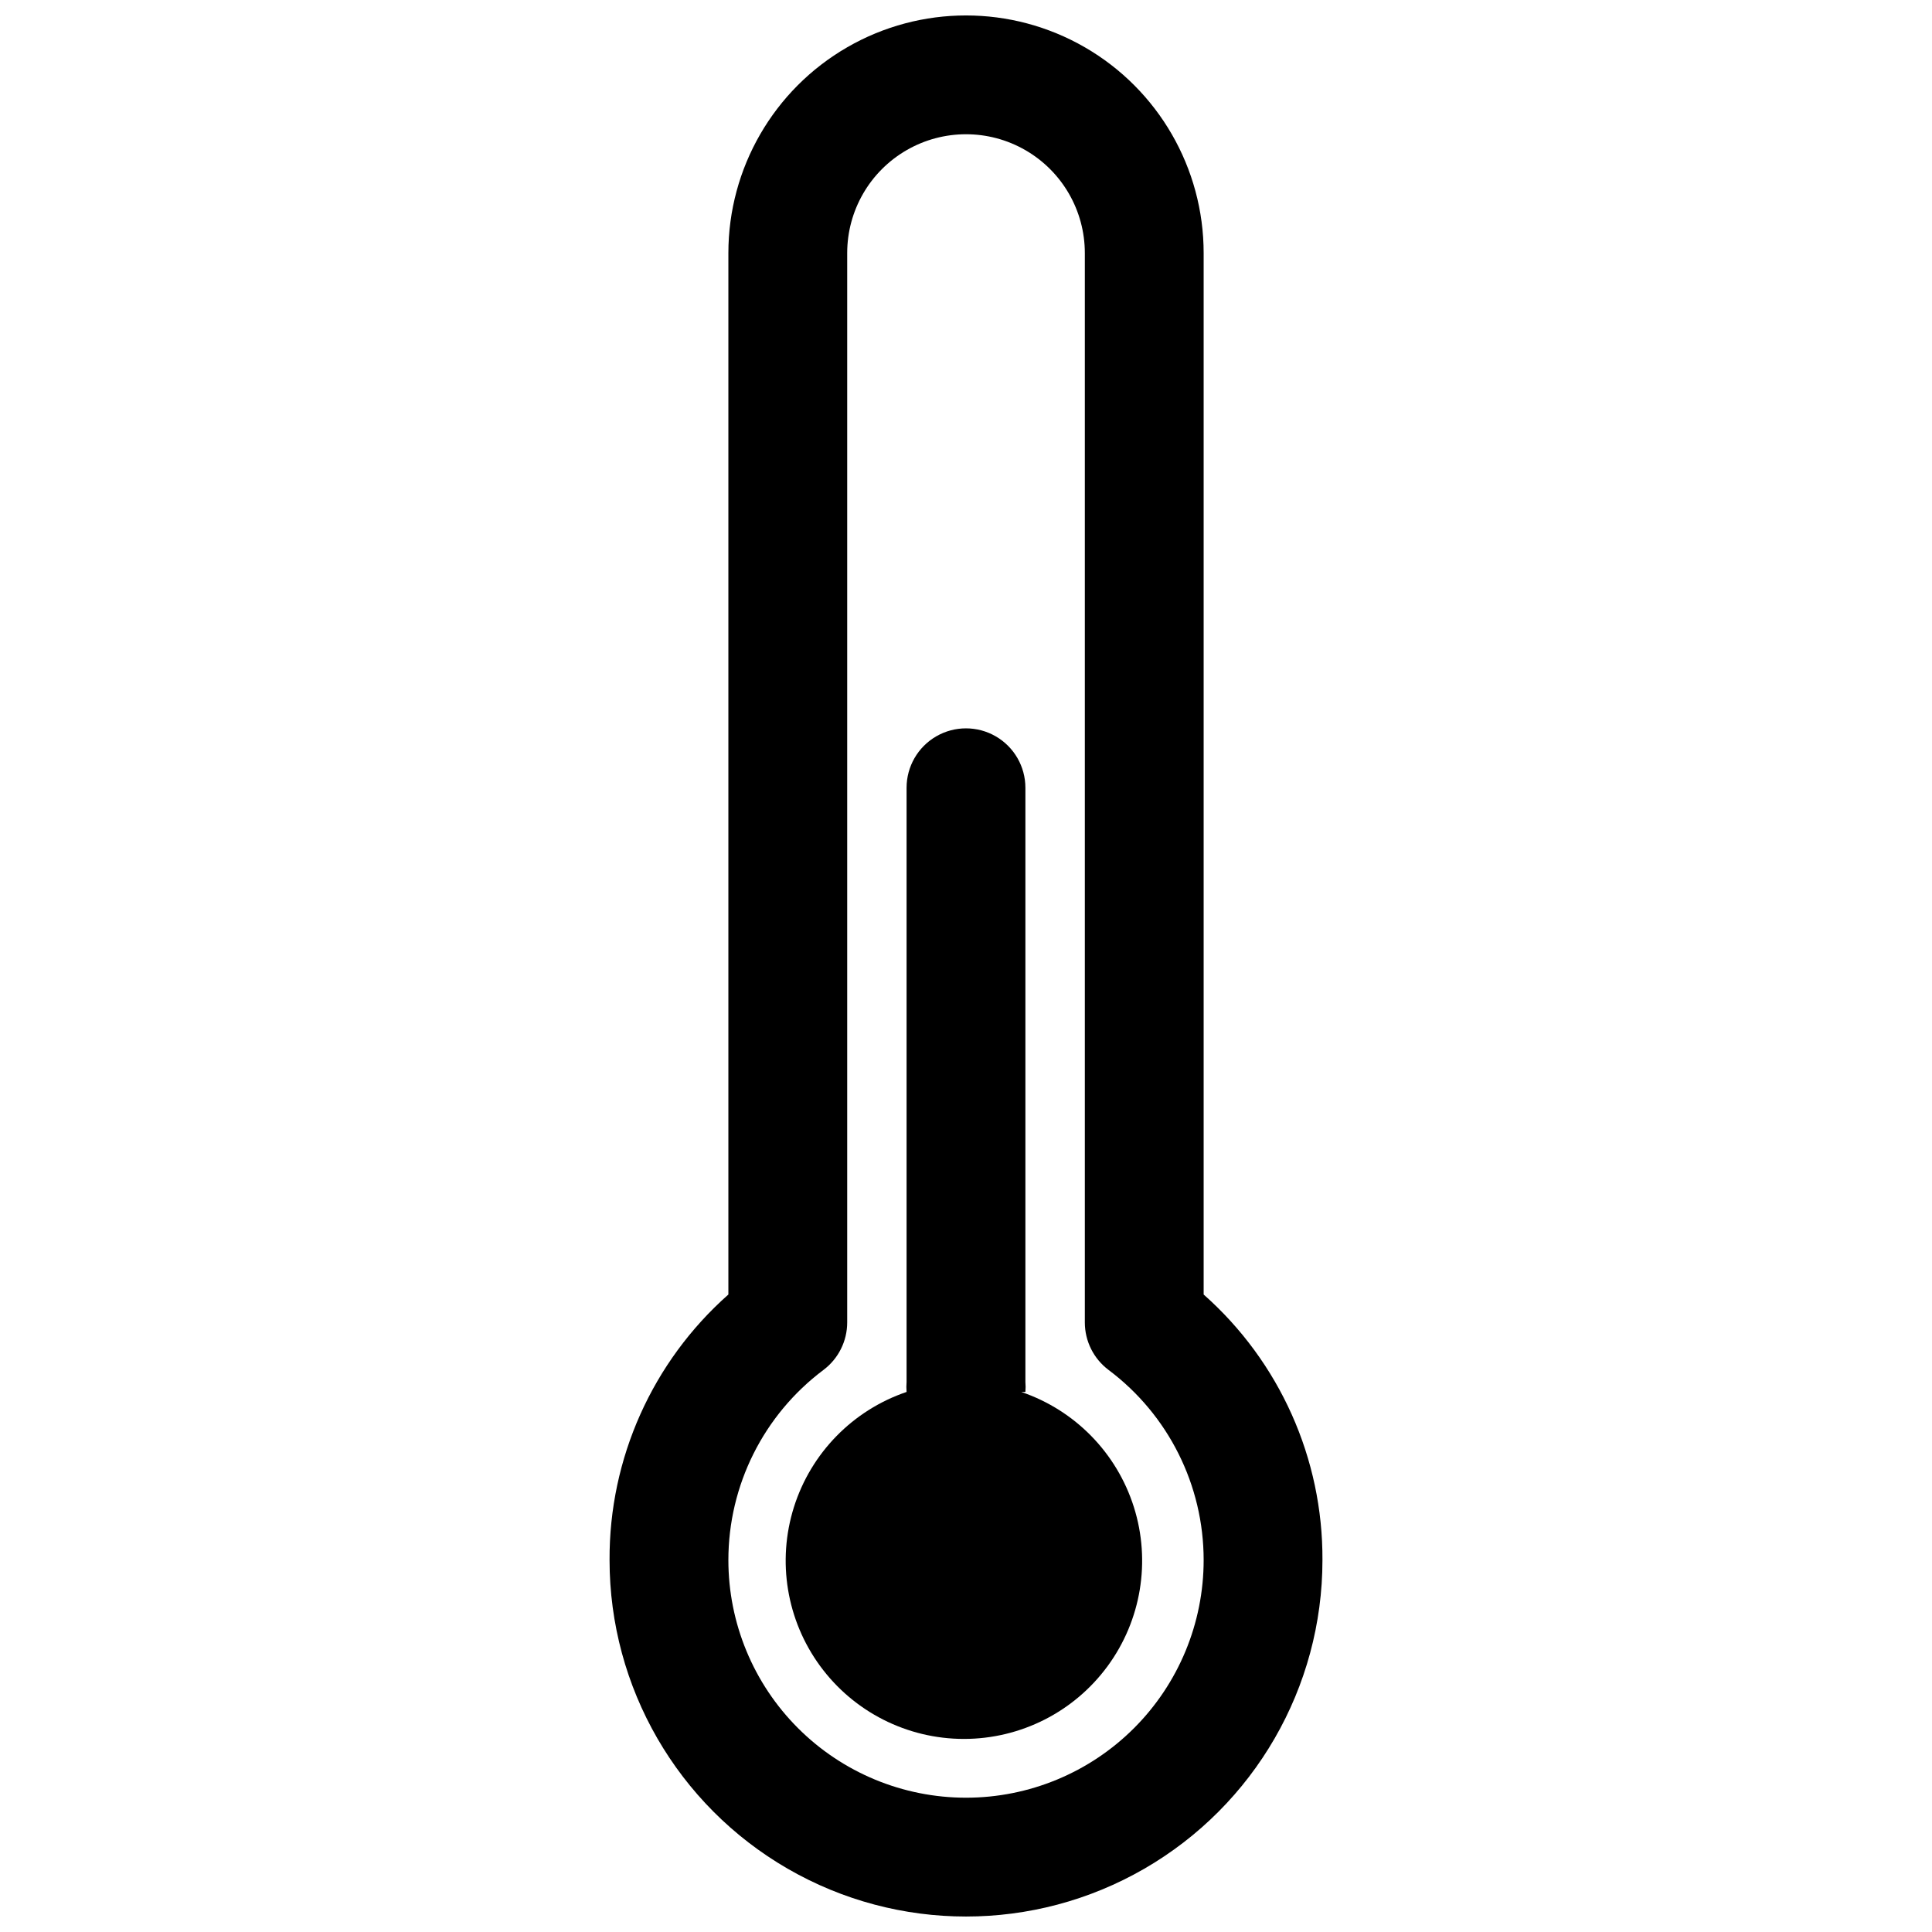
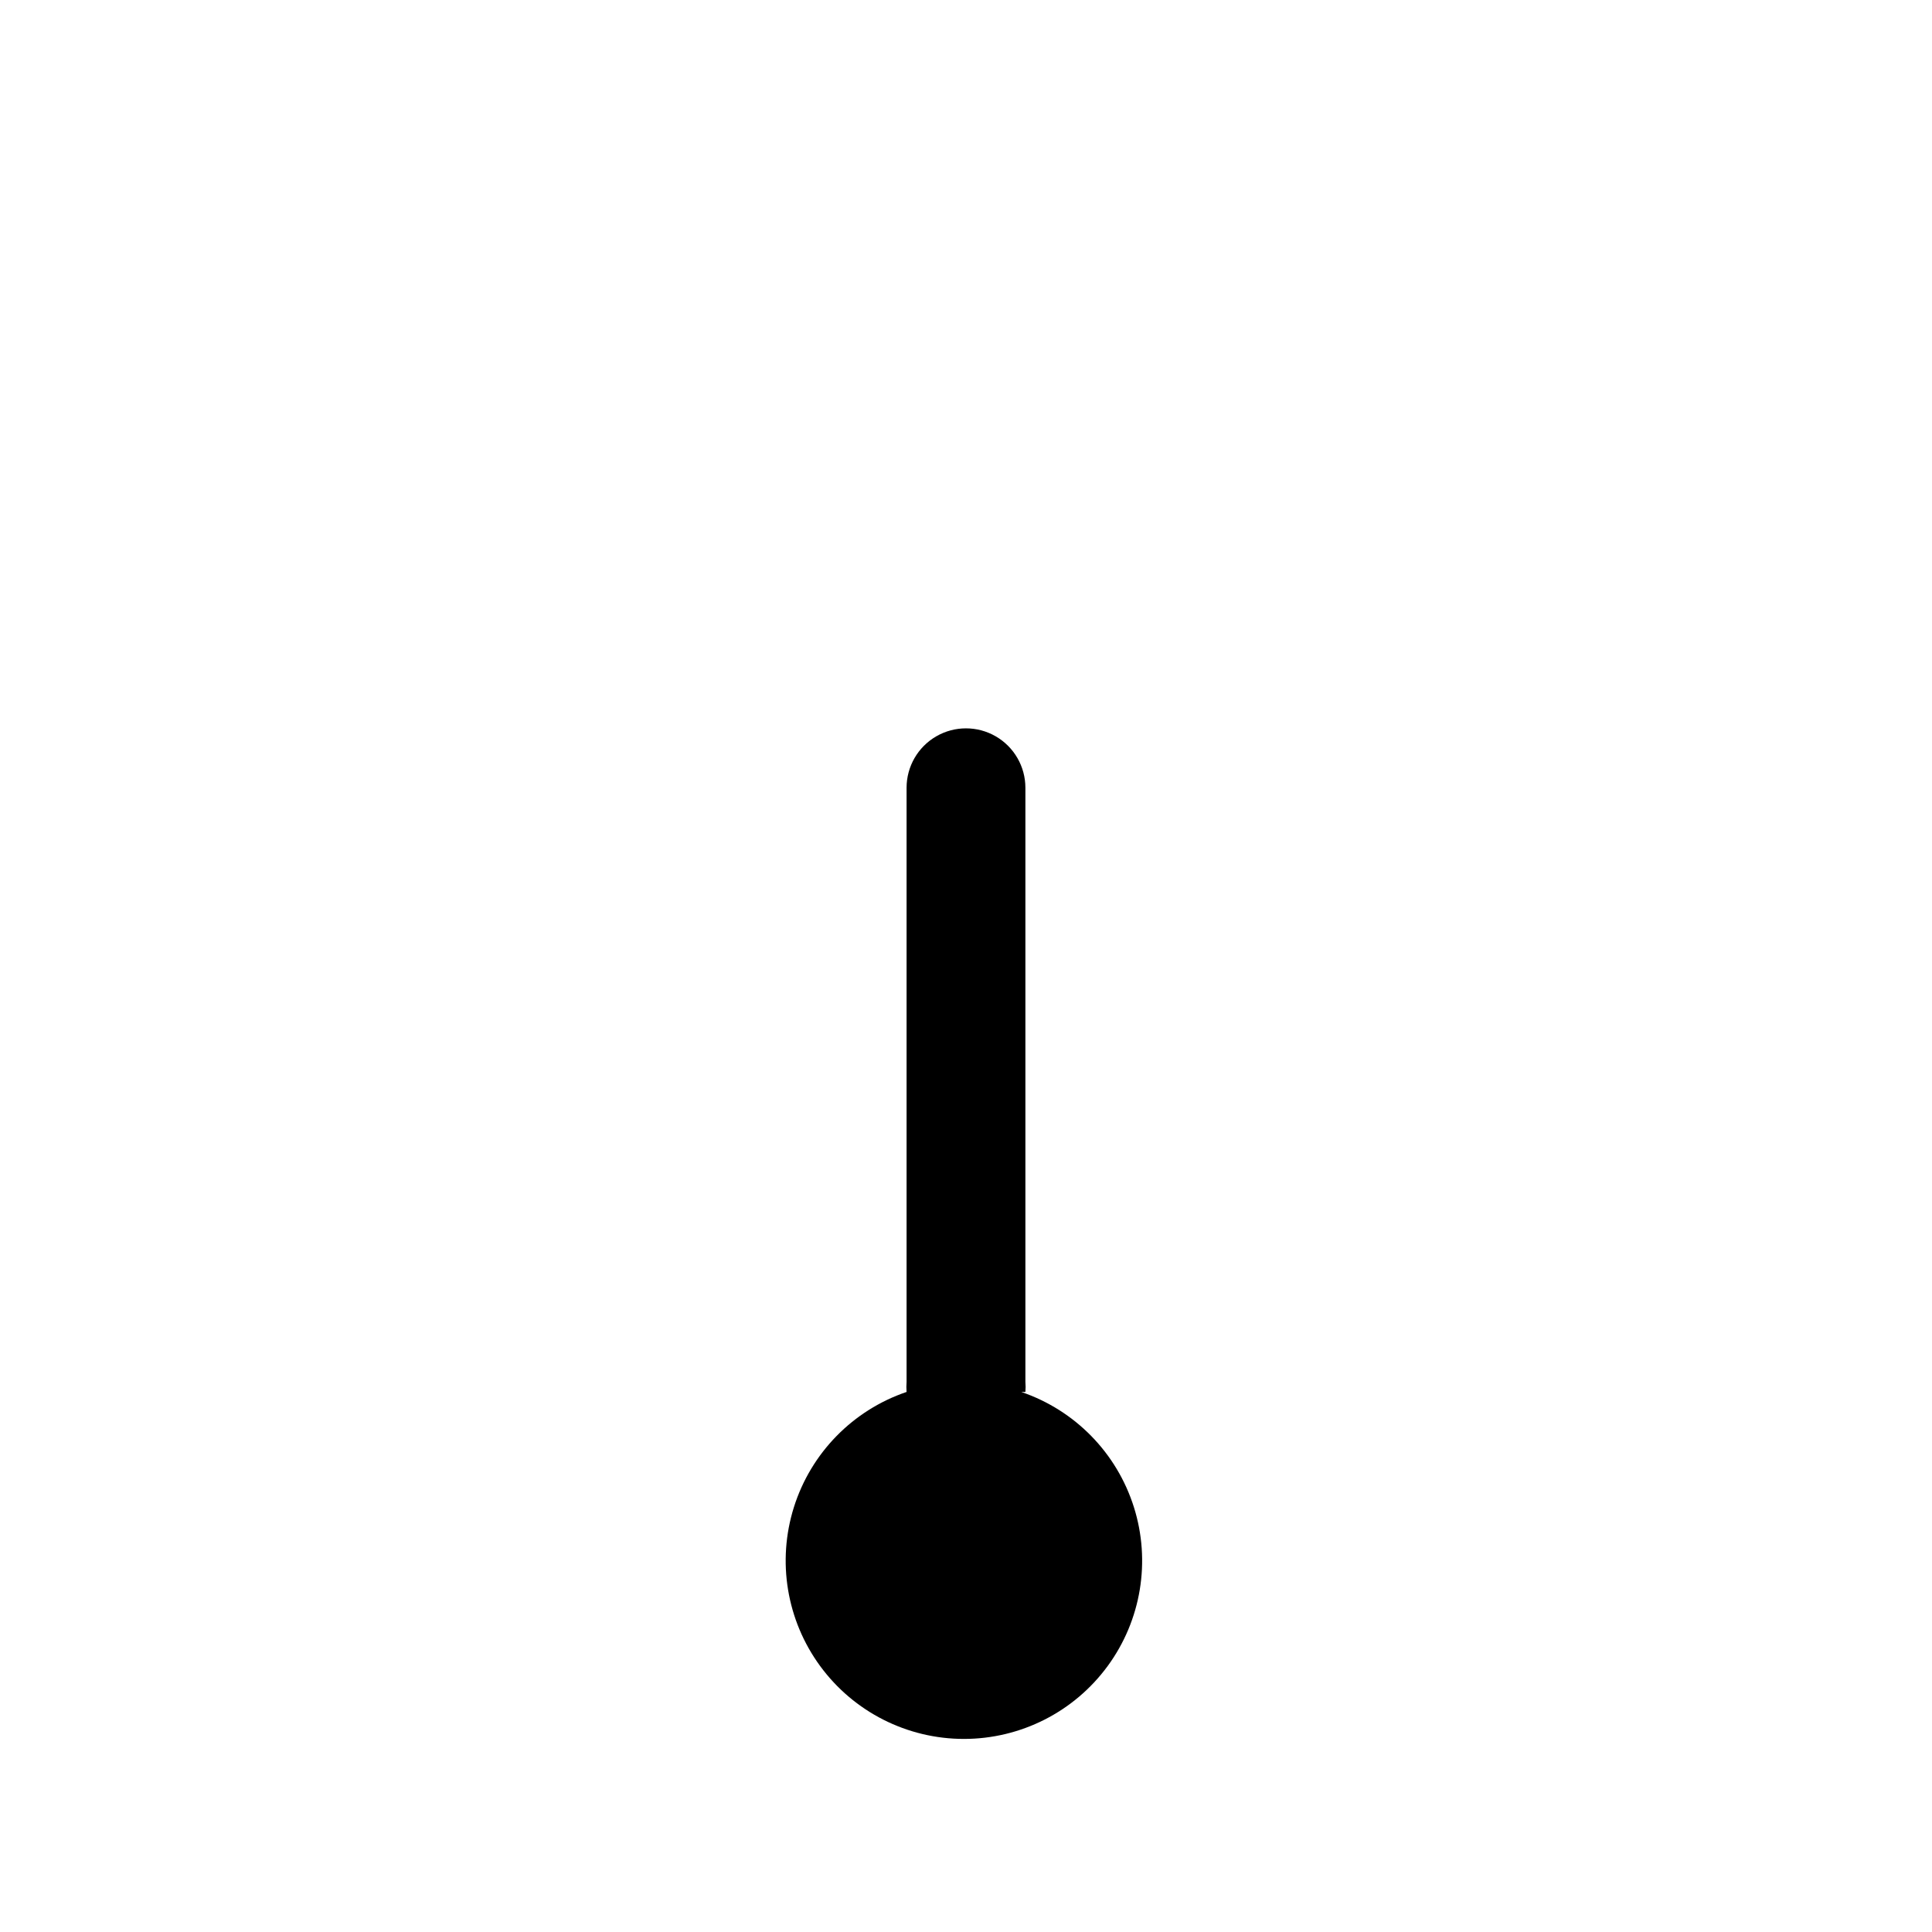
<svg xmlns="http://www.w3.org/2000/svg" width="800px" height="800px" version="1.1" viewBox="144 144 512 512">
  <defs>
    <clipPath id="a">
-       <path d="m305 148.09h190v503.81h-190z" />
-     </clipPath>
+       </clipPath>
  </defs>
  <path d="m415.74 512.88c0.078-0.891 0.078-1.785 0-2.676v-157.44c0-5.625-3-10.82-7.871-13.633s-10.875-2.812-15.746 0-7.871 8.008-7.871 13.633v157.44c-0.074 0.891-0.074 1.785 0 2.676-14.246 4.84-25.332 16.176-29.855 30.527-4.519 14.348-1.938 29.996 6.961 42.125 8.898 12.133 23.043 19.301 38.09 19.301 15.043 0 29.188-7.168 38.086-19.301 8.898-12.129 11.484-27.777 6.961-42.125-4.523-14.352-15.609-25.688-29.855-30.527z" />
  <g clip-path="url(#a)">
-     <path d="m462.98 487.06v-275.99c0-22.5-12.004-43.289-31.488-54.539-19.488-11.25-43.492-11.25-62.977 0s-31.488 32.039-31.488 54.539v275.99c-20.145 17.828-31.621 43.477-31.488 70.375 0 33.75 18.004 64.934 47.23 81.809s65.238 16.875 94.465 0c29.227-16.875 47.23-48.059 47.23-81.809 0.133-26.898-11.344-52.547-31.484-70.375zm-62.977 133.35c-16.703 0-32.723-6.633-44.531-18.445-11.812-11.809-18.445-27.828-18.445-44.531 0-19.82 9.332-38.484 25.188-50.379 3.965-2.973 6.301-7.641 6.301-12.598v-283.39c0-11.25 6-21.645 15.742-27.27 9.742-5.625 21.746-5.625 31.488 0 9.742 5.625 15.746 16.02 15.746 27.27v283.39c0 4.957 2.332 9.625 6.297 12.598 15.855 11.895 25.191 30.559 25.191 50.379 0 16.703-6.637 32.723-18.445 44.531-11.812 11.812-27.832 18.445-44.531 18.445z" />
-   </g>
+     </g>
</svg>